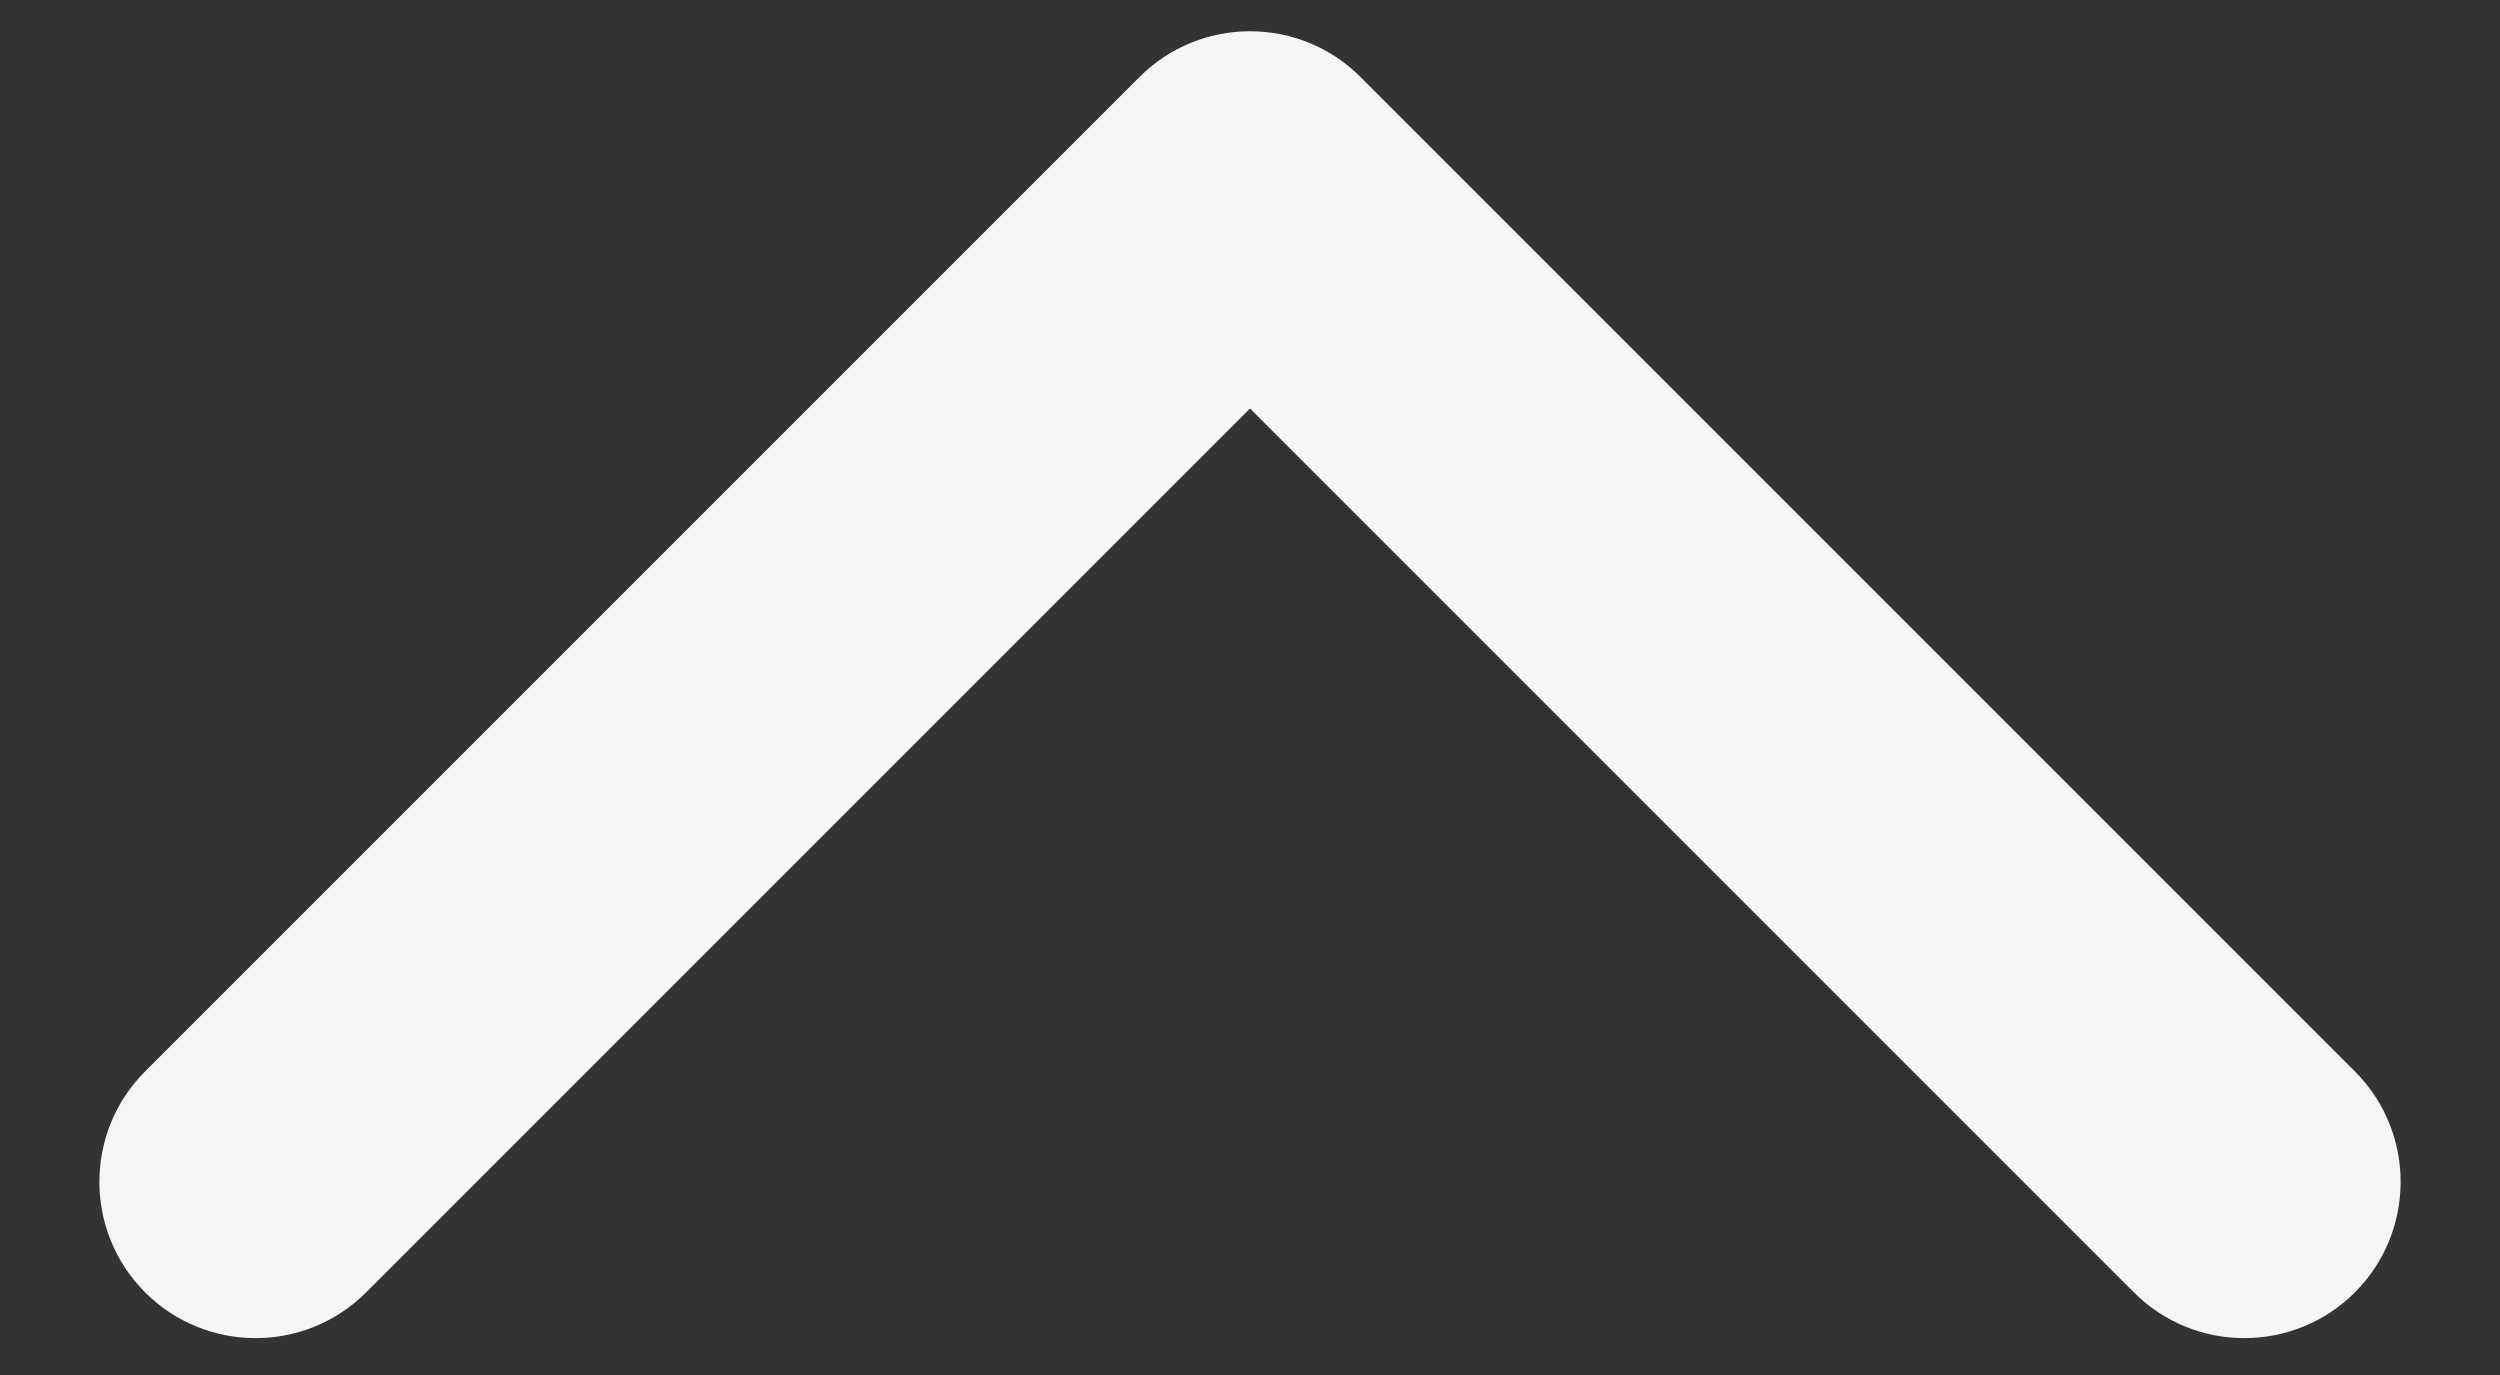
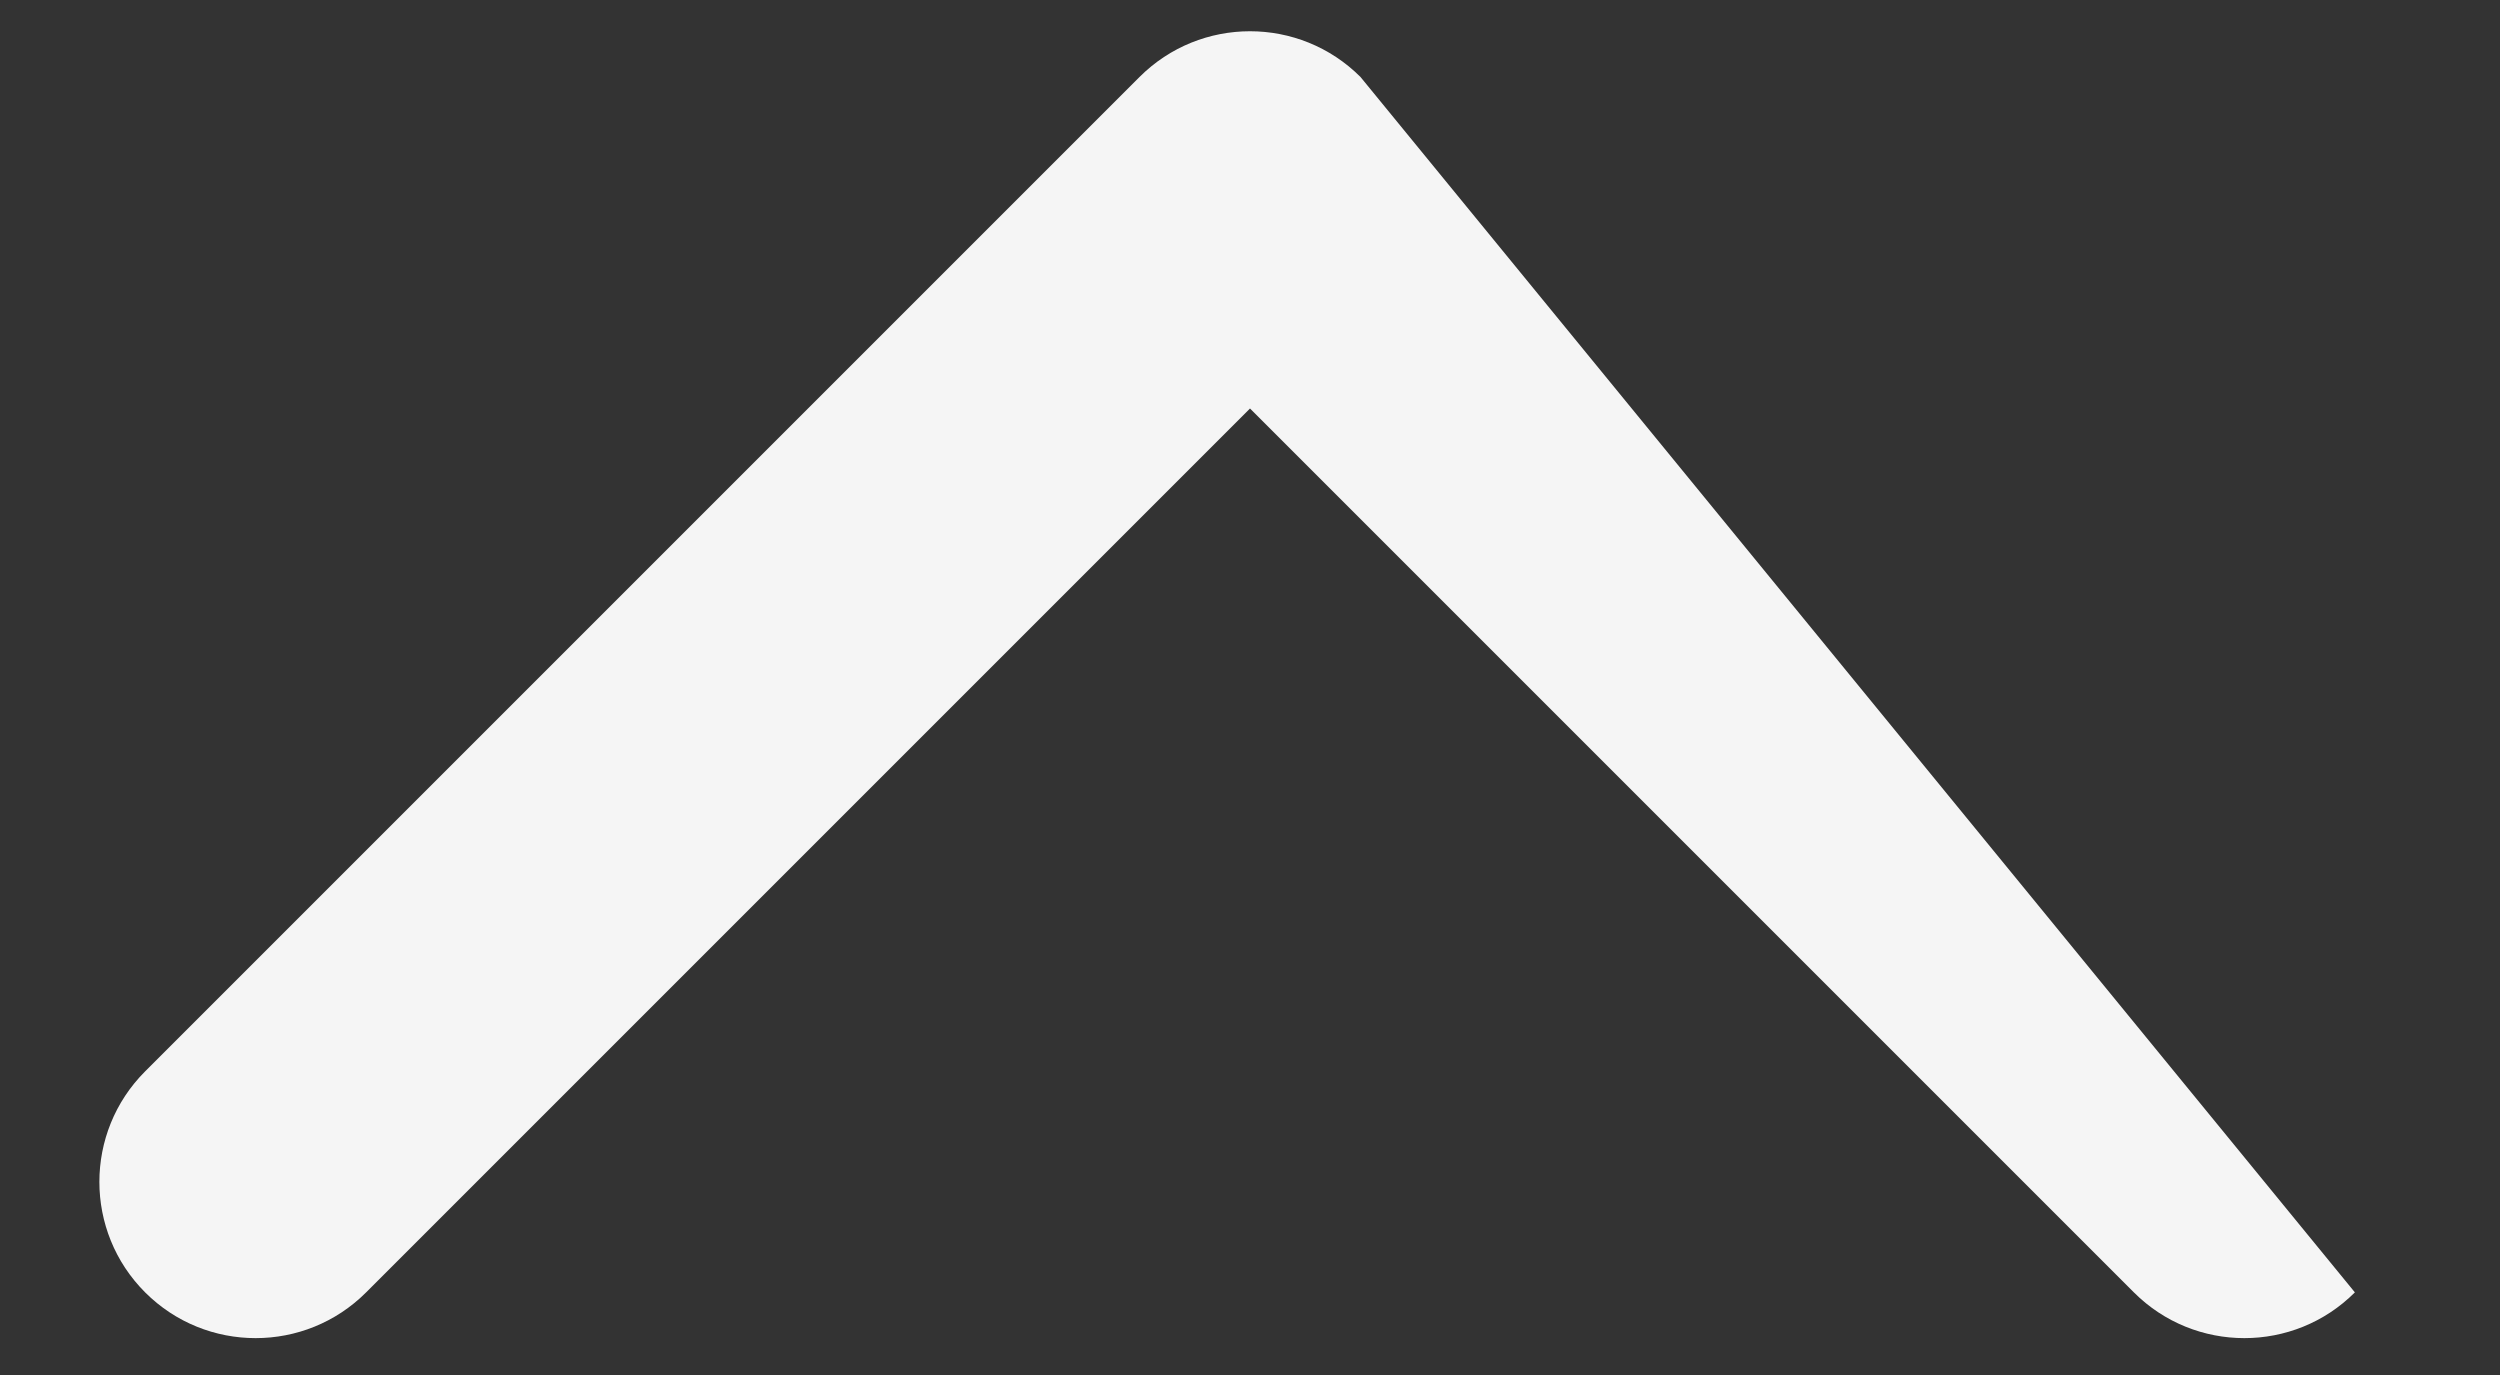
<svg xmlns="http://www.w3.org/2000/svg" width="20" height="11" viewBox="0 0 20 11" fill="none">
  <rect x="0" y="0" width="20" height="11" fill="#333333" stroke="none" />
-   <path id="Arrow 21" d="M10.884 0.616C10.396 0.128 9.604 0.128 9.116 0.616L1.161 8.571C0.673 9.059 0.673 9.851 1.161 10.339C1.649 10.827 2.441 10.827 2.929 10.339L10 3.268L17.071 10.339C17.559 10.827 18.351 10.827 18.839 10.339C19.327 9.851 19.327 9.059 18.839 8.571L10.884 0.616ZM11.25 3V1.5H8.75V3H11.25Z" fill="#F5F5F5" />
+   <path id="Arrow 21" d="M10.884 0.616C10.396 0.128 9.604 0.128 9.116 0.616L1.161 8.571C0.673 9.059 0.673 9.851 1.161 10.339C1.649 10.827 2.441 10.827 2.929 10.339L10 3.268L17.071 10.339C17.559 10.827 18.351 10.827 18.839 10.339L10.884 0.616ZM11.25 3V1.5H8.75V3H11.25Z" fill="#F5F5F5" />
</svg>